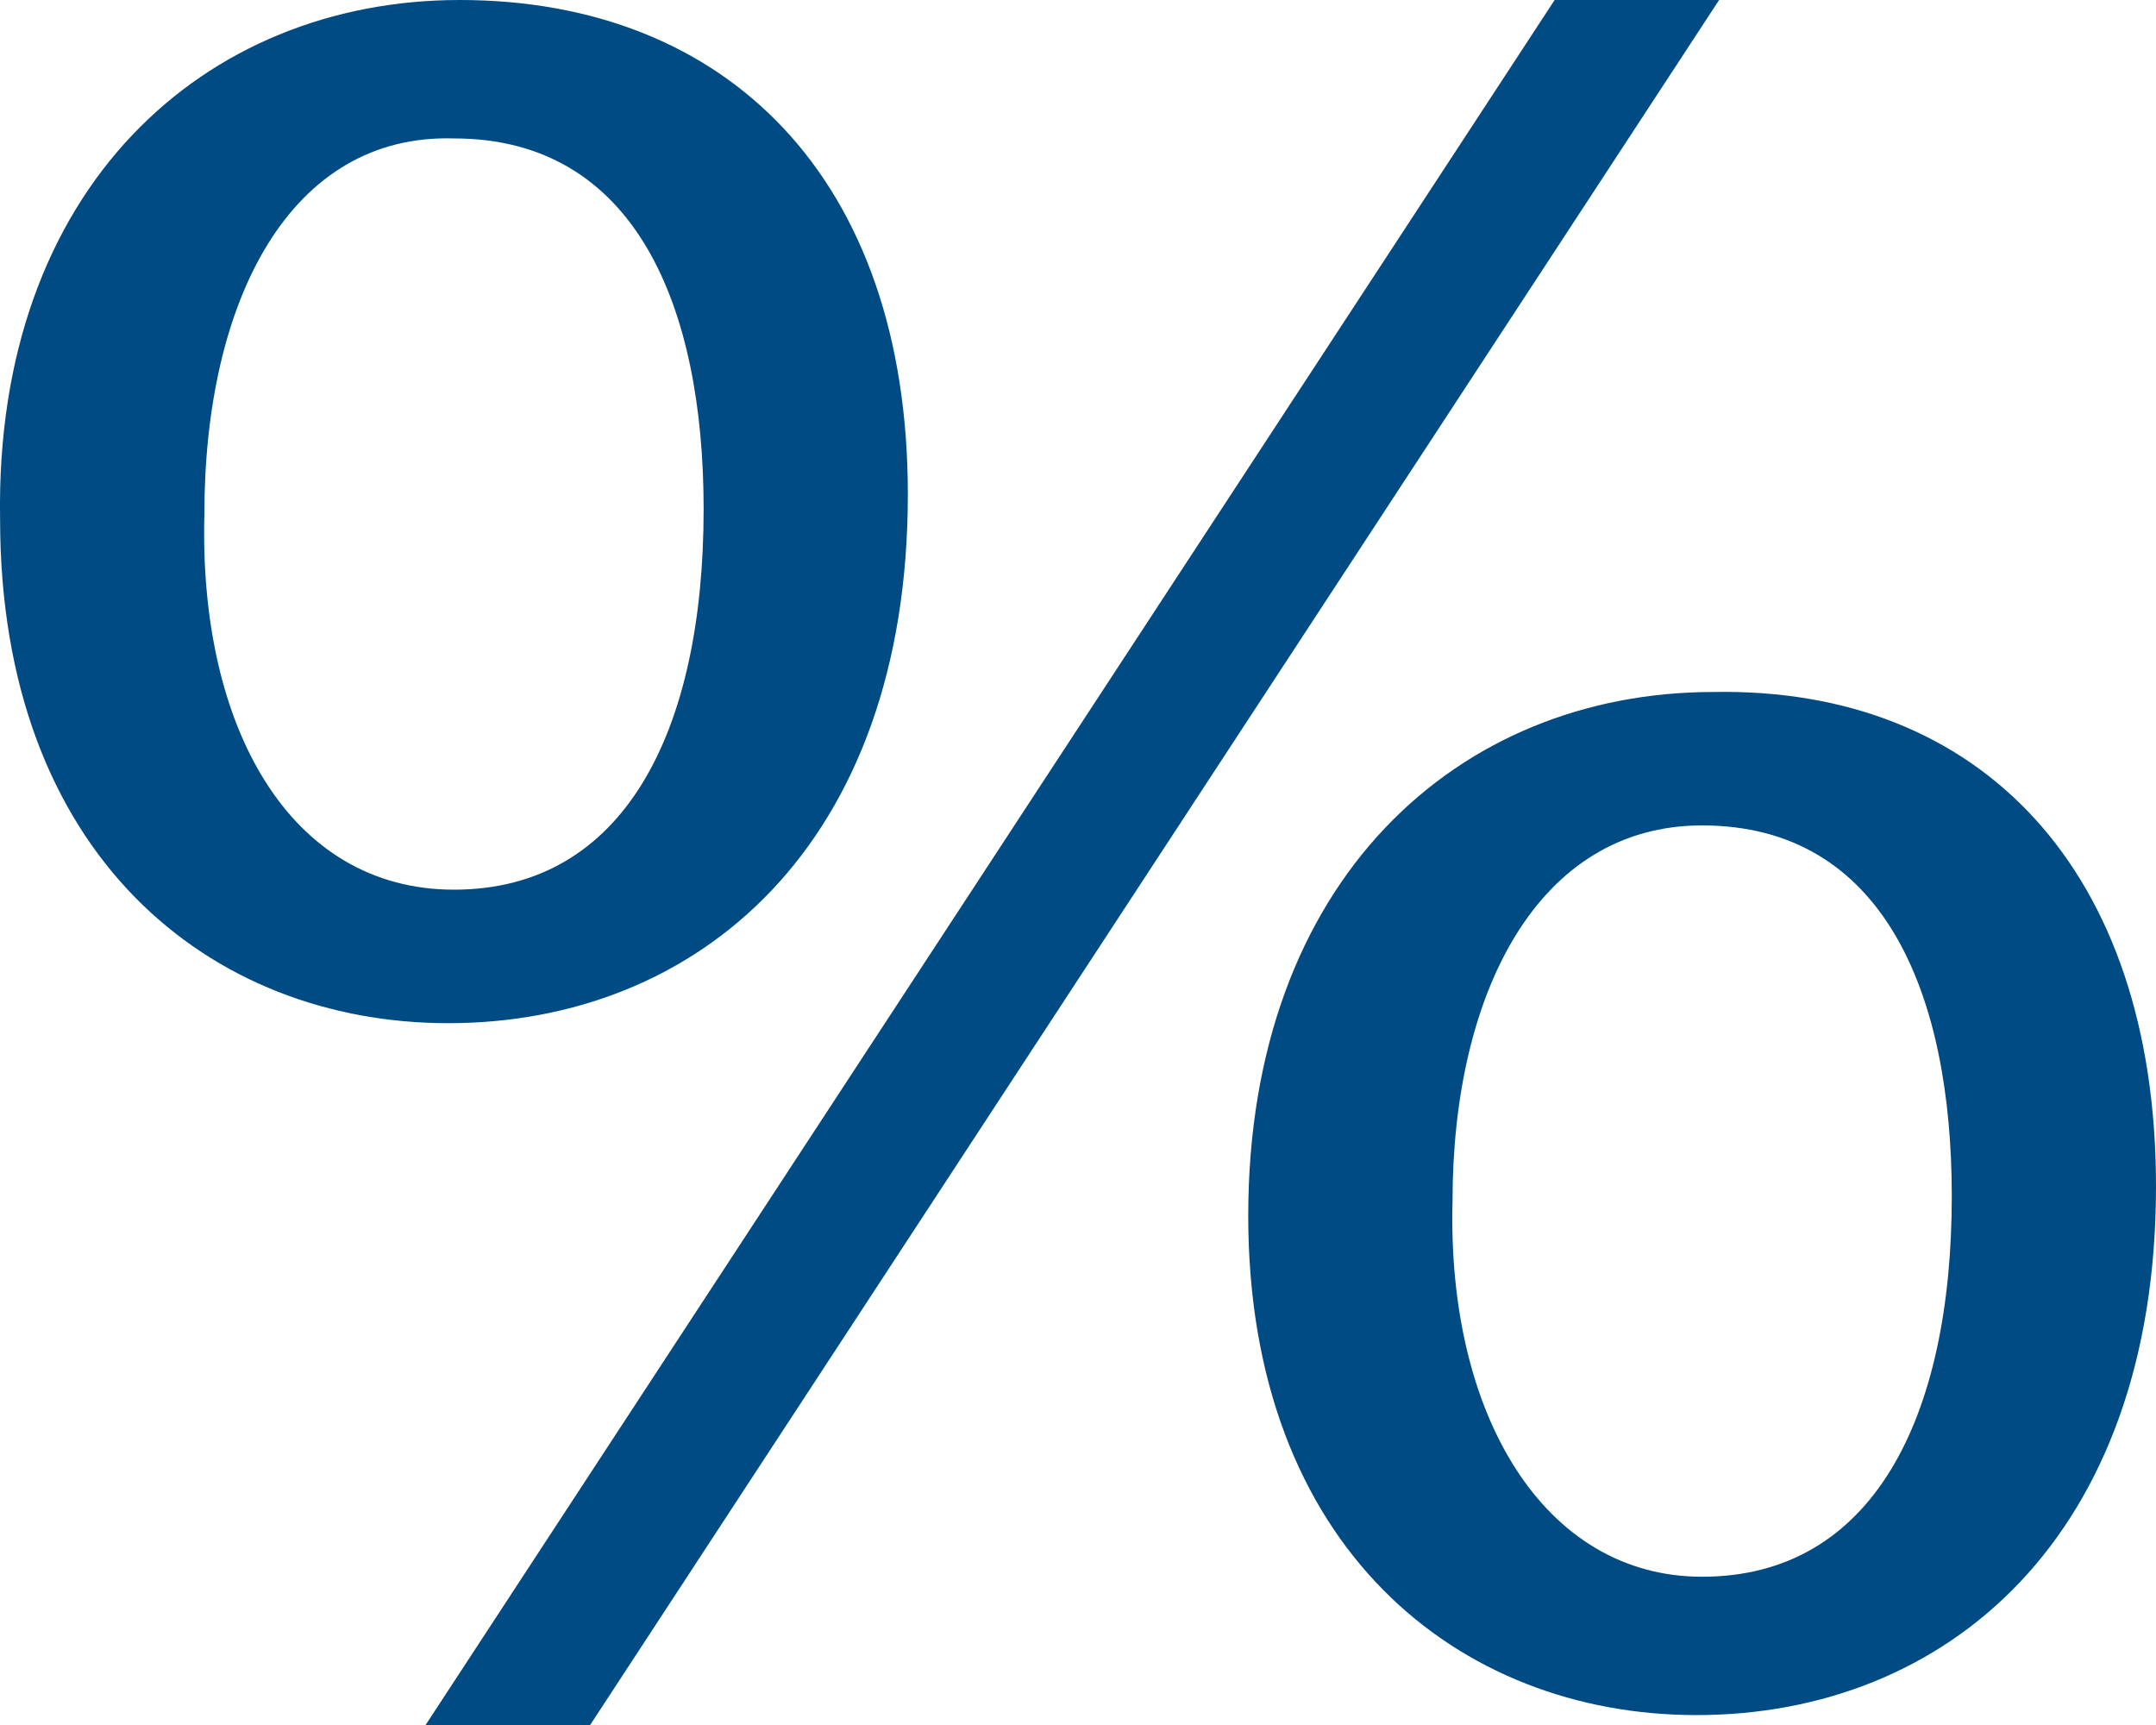
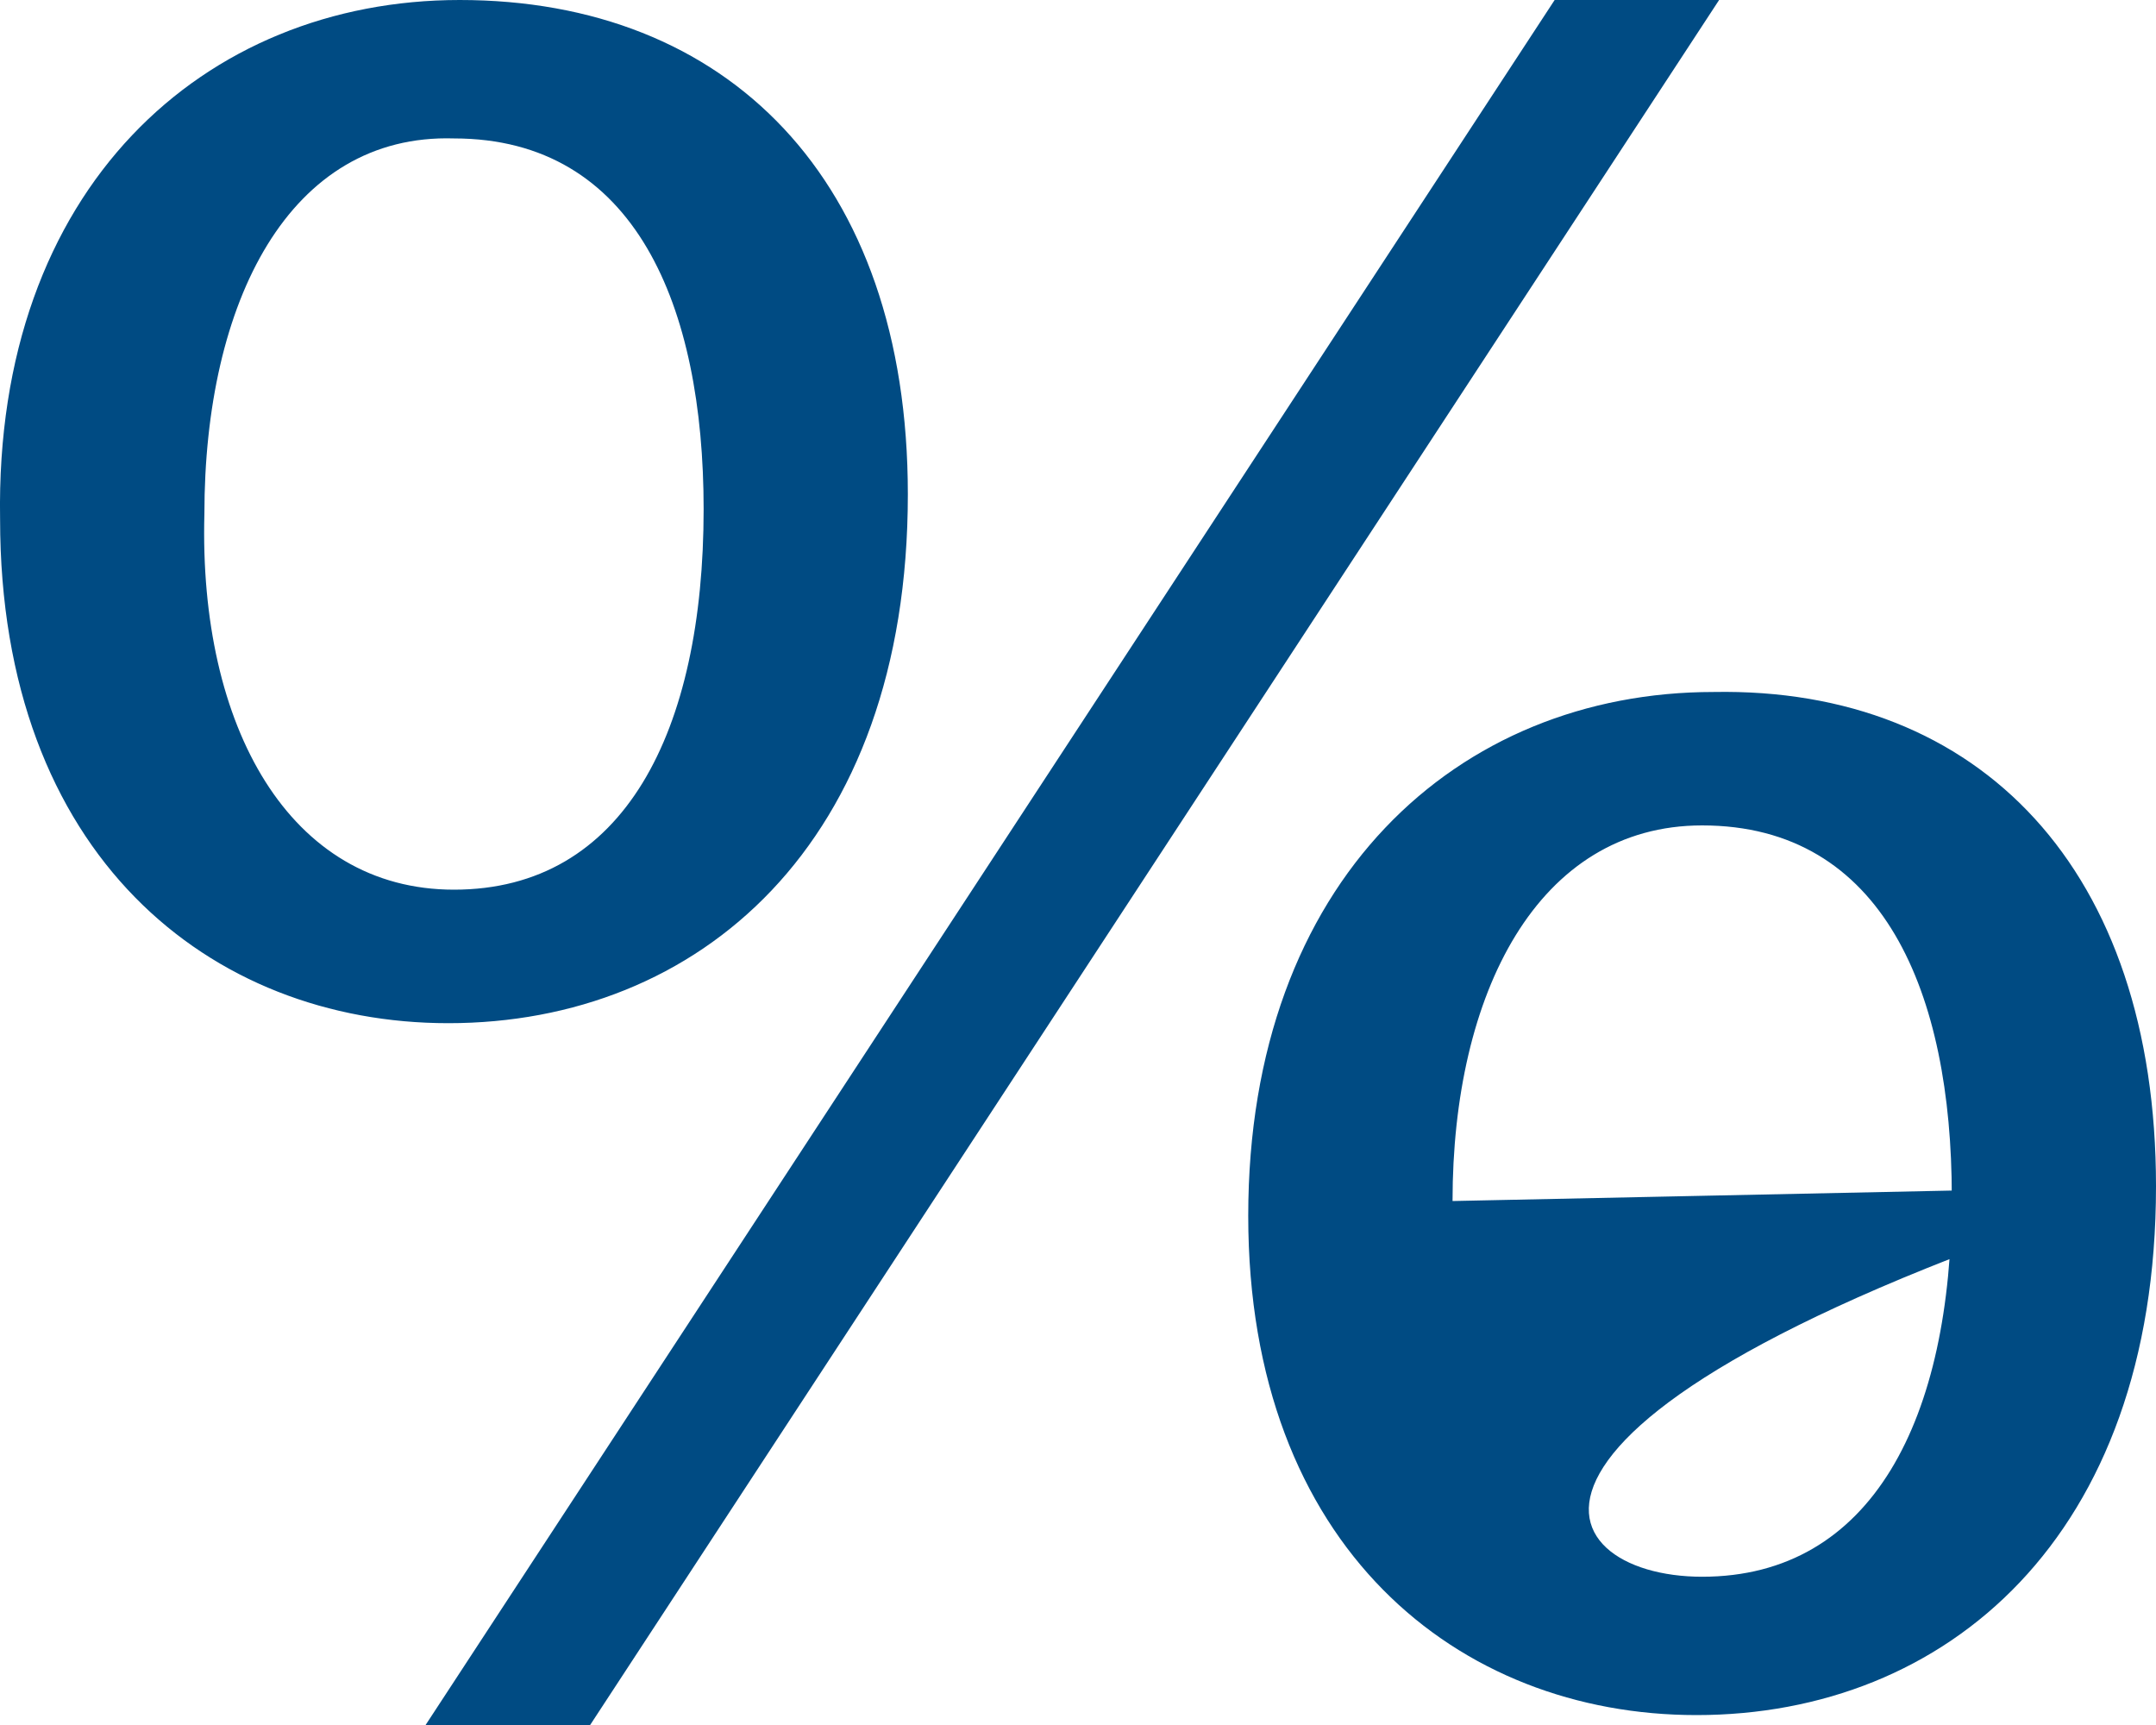
<svg xmlns="http://www.w3.org/2000/svg" width="25" height="20" viewBox="0 0 25 20" fill="none">
-   <path d="M10.527 5.731C10.527 9.799 8.093 11.863 5.198 11.863C2.435 11.863 0.001 9.914 0.001 6.017C-0.064 2.178 2.37 0 5.33 0C8.422 0 10.527 2.063 10.527 5.731ZM2.37 5.96C2.304 8.424 3.356 10.315 5.264 10.315C7.238 10.315 8.159 8.481 8.159 5.903C8.159 3.553 7.369 1.605 5.264 1.605C3.356 1.547 2.37 3.496 2.37 5.96ZM4.935 20L18.027 0H19.934L6.843 20H4.935ZM25 13.754C25 17.822 22.566 19.885 19.671 19.885C16.908 19.885 14.474 17.937 14.474 14.097C14.474 10.201 16.908 8.023 19.869 8.023C22.961 7.966 25 10.086 25 13.754ZM16.843 13.925C16.777 16.39 17.895 18.281 19.737 18.281C21.711 18.281 22.632 16.447 22.632 13.868C22.632 11.519 21.842 9.57 19.737 9.57C17.829 9.57 16.843 11.519 16.843 13.925Z" fill="#004B83" />
+   <path d="M10.527 5.731C10.527 9.799 8.093 11.863 5.198 11.863C2.435 11.863 0.001 9.914 0.001 6.017C-0.064 2.178 2.37 0 5.33 0C8.422 0 10.527 2.063 10.527 5.731ZM2.37 5.96C2.304 8.424 3.356 10.315 5.264 10.315C7.238 10.315 8.159 8.481 8.159 5.903C8.159 3.553 7.369 1.605 5.264 1.605C3.356 1.547 2.37 3.496 2.37 5.96ZM4.935 20L18.027 0H19.934L6.843 20H4.935ZM25 13.754C25 17.822 22.566 19.885 19.671 19.885C16.908 19.885 14.474 17.937 14.474 14.097C14.474 10.201 16.908 8.023 19.869 8.023C22.961 7.966 25 10.086 25 13.754ZC16.777 16.39 17.895 18.281 19.737 18.281C21.711 18.281 22.632 16.447 22.632 13.868C22.632 11.519 21.842 9.57 19.737 9.57C17.829 9.57 16.843 11.519 16.843 13.925Z" fill="#004B83" />
</svg>